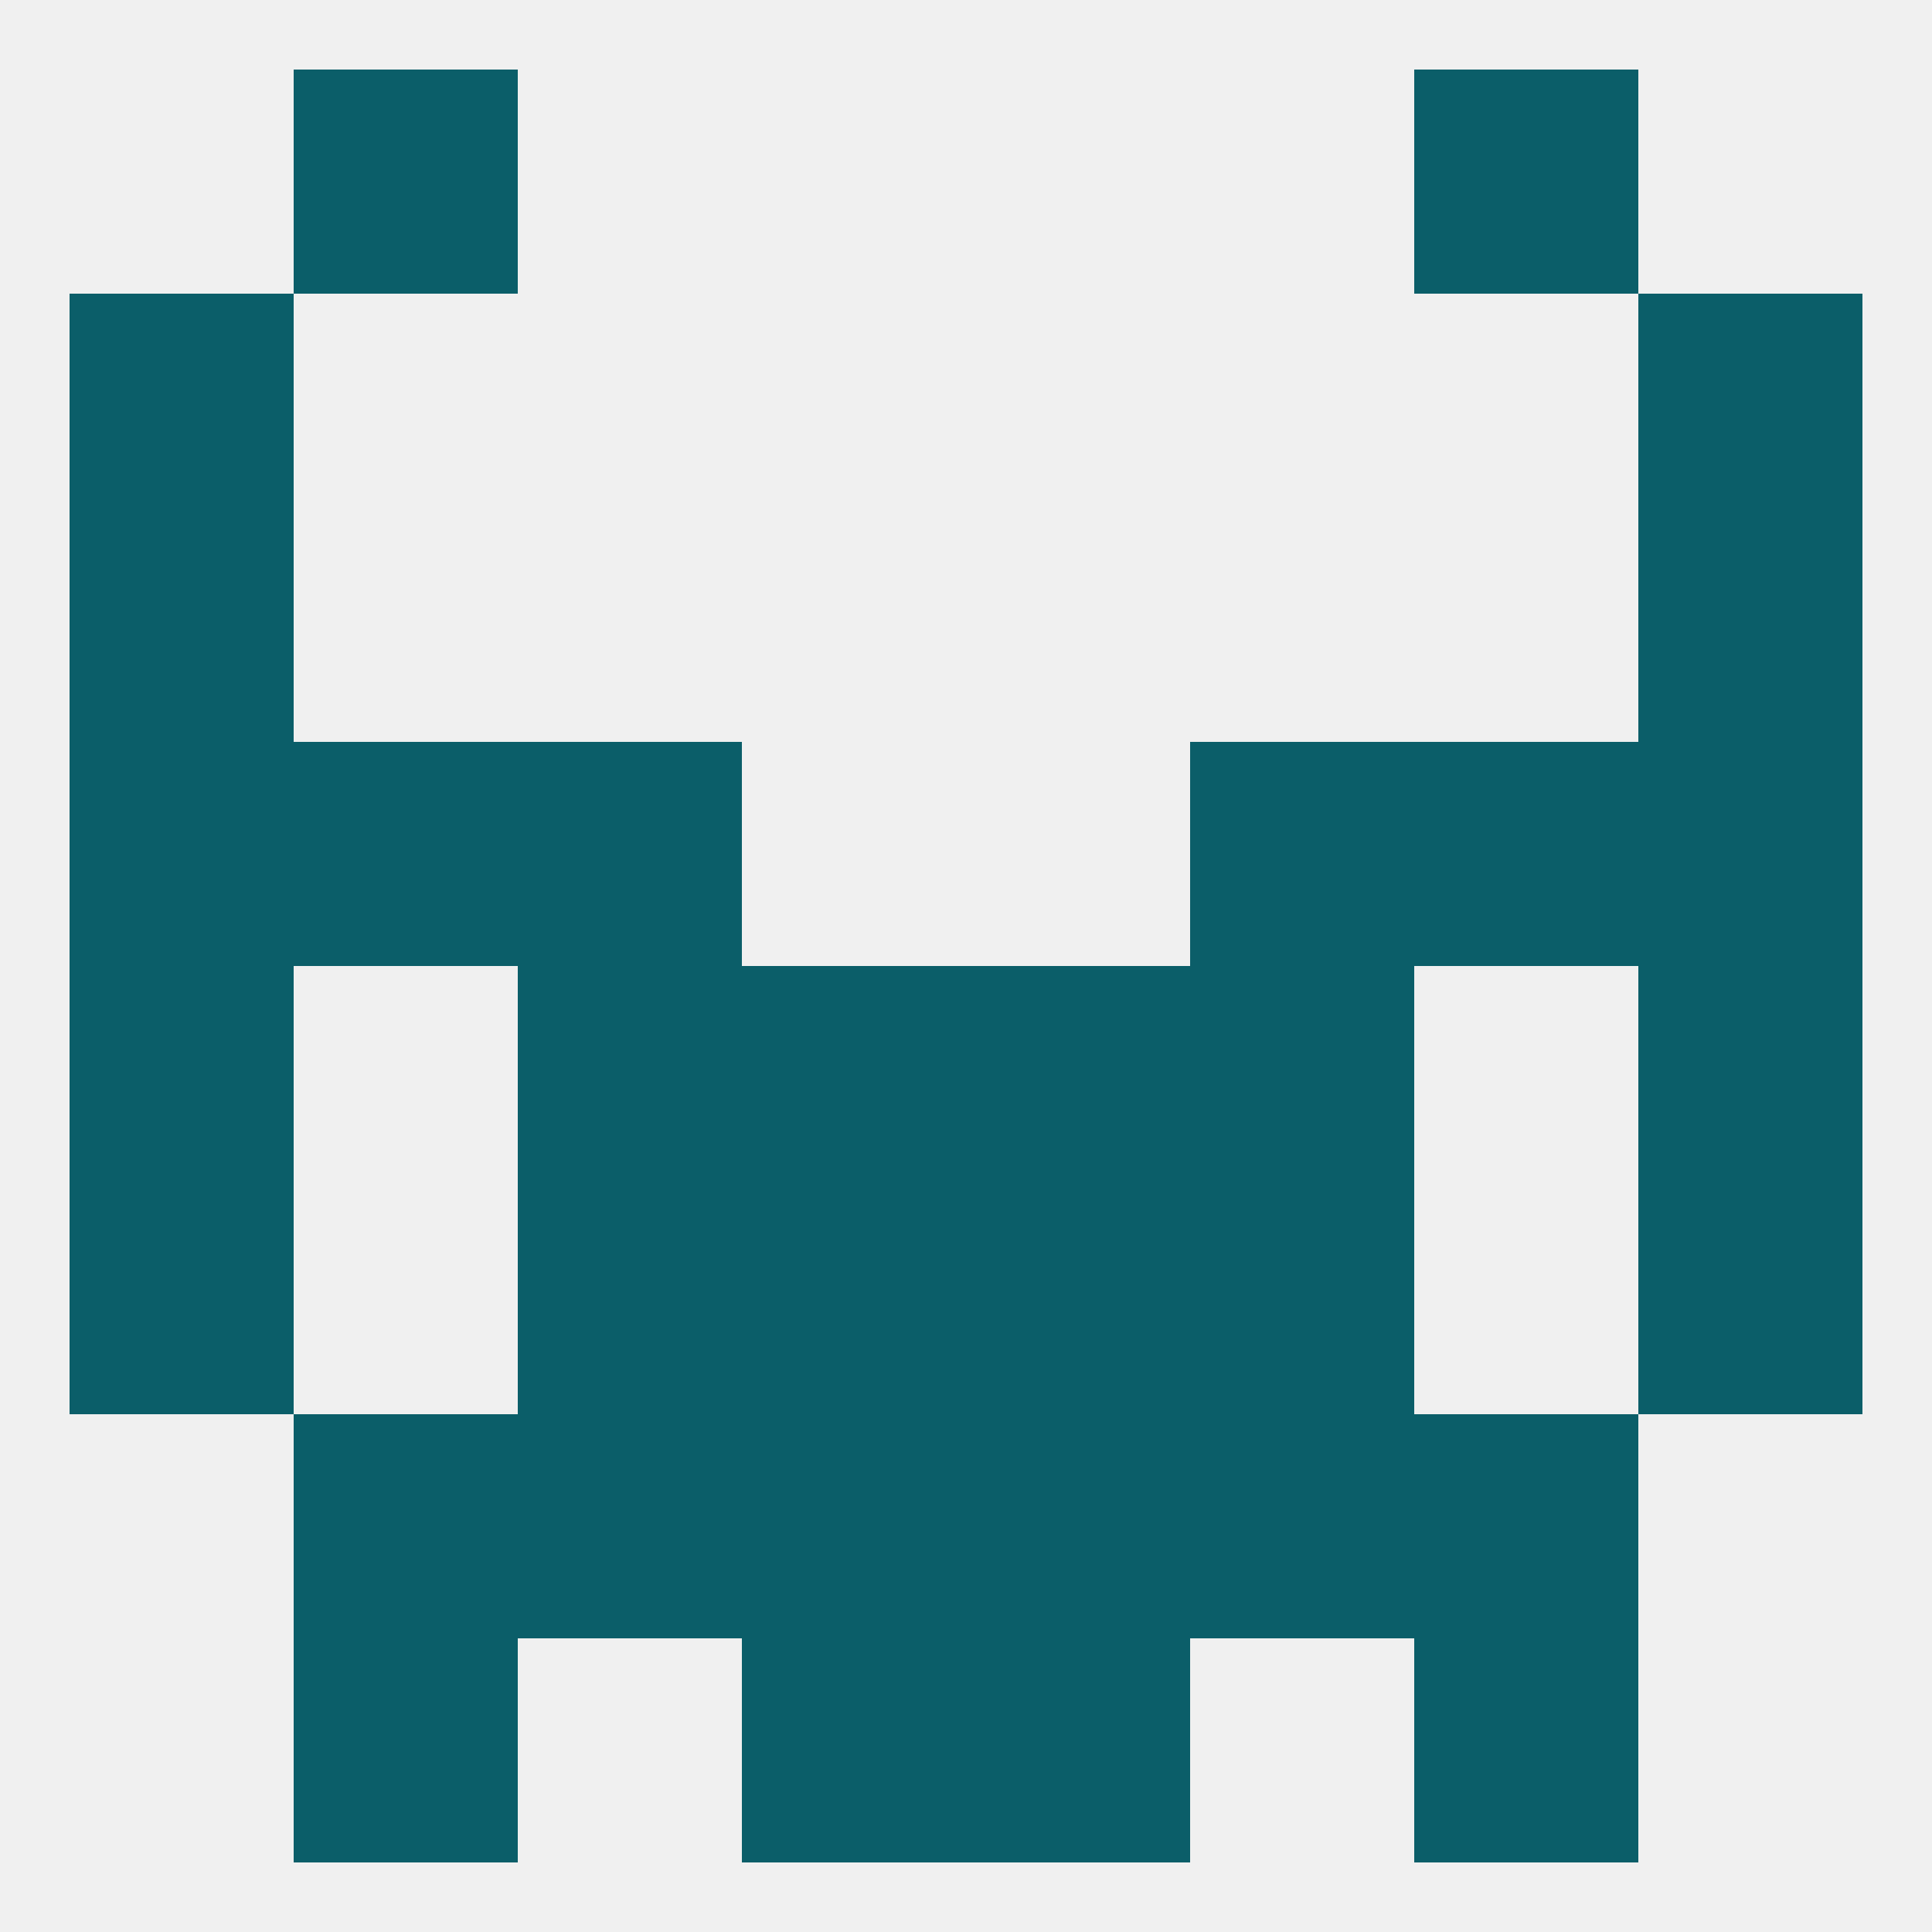
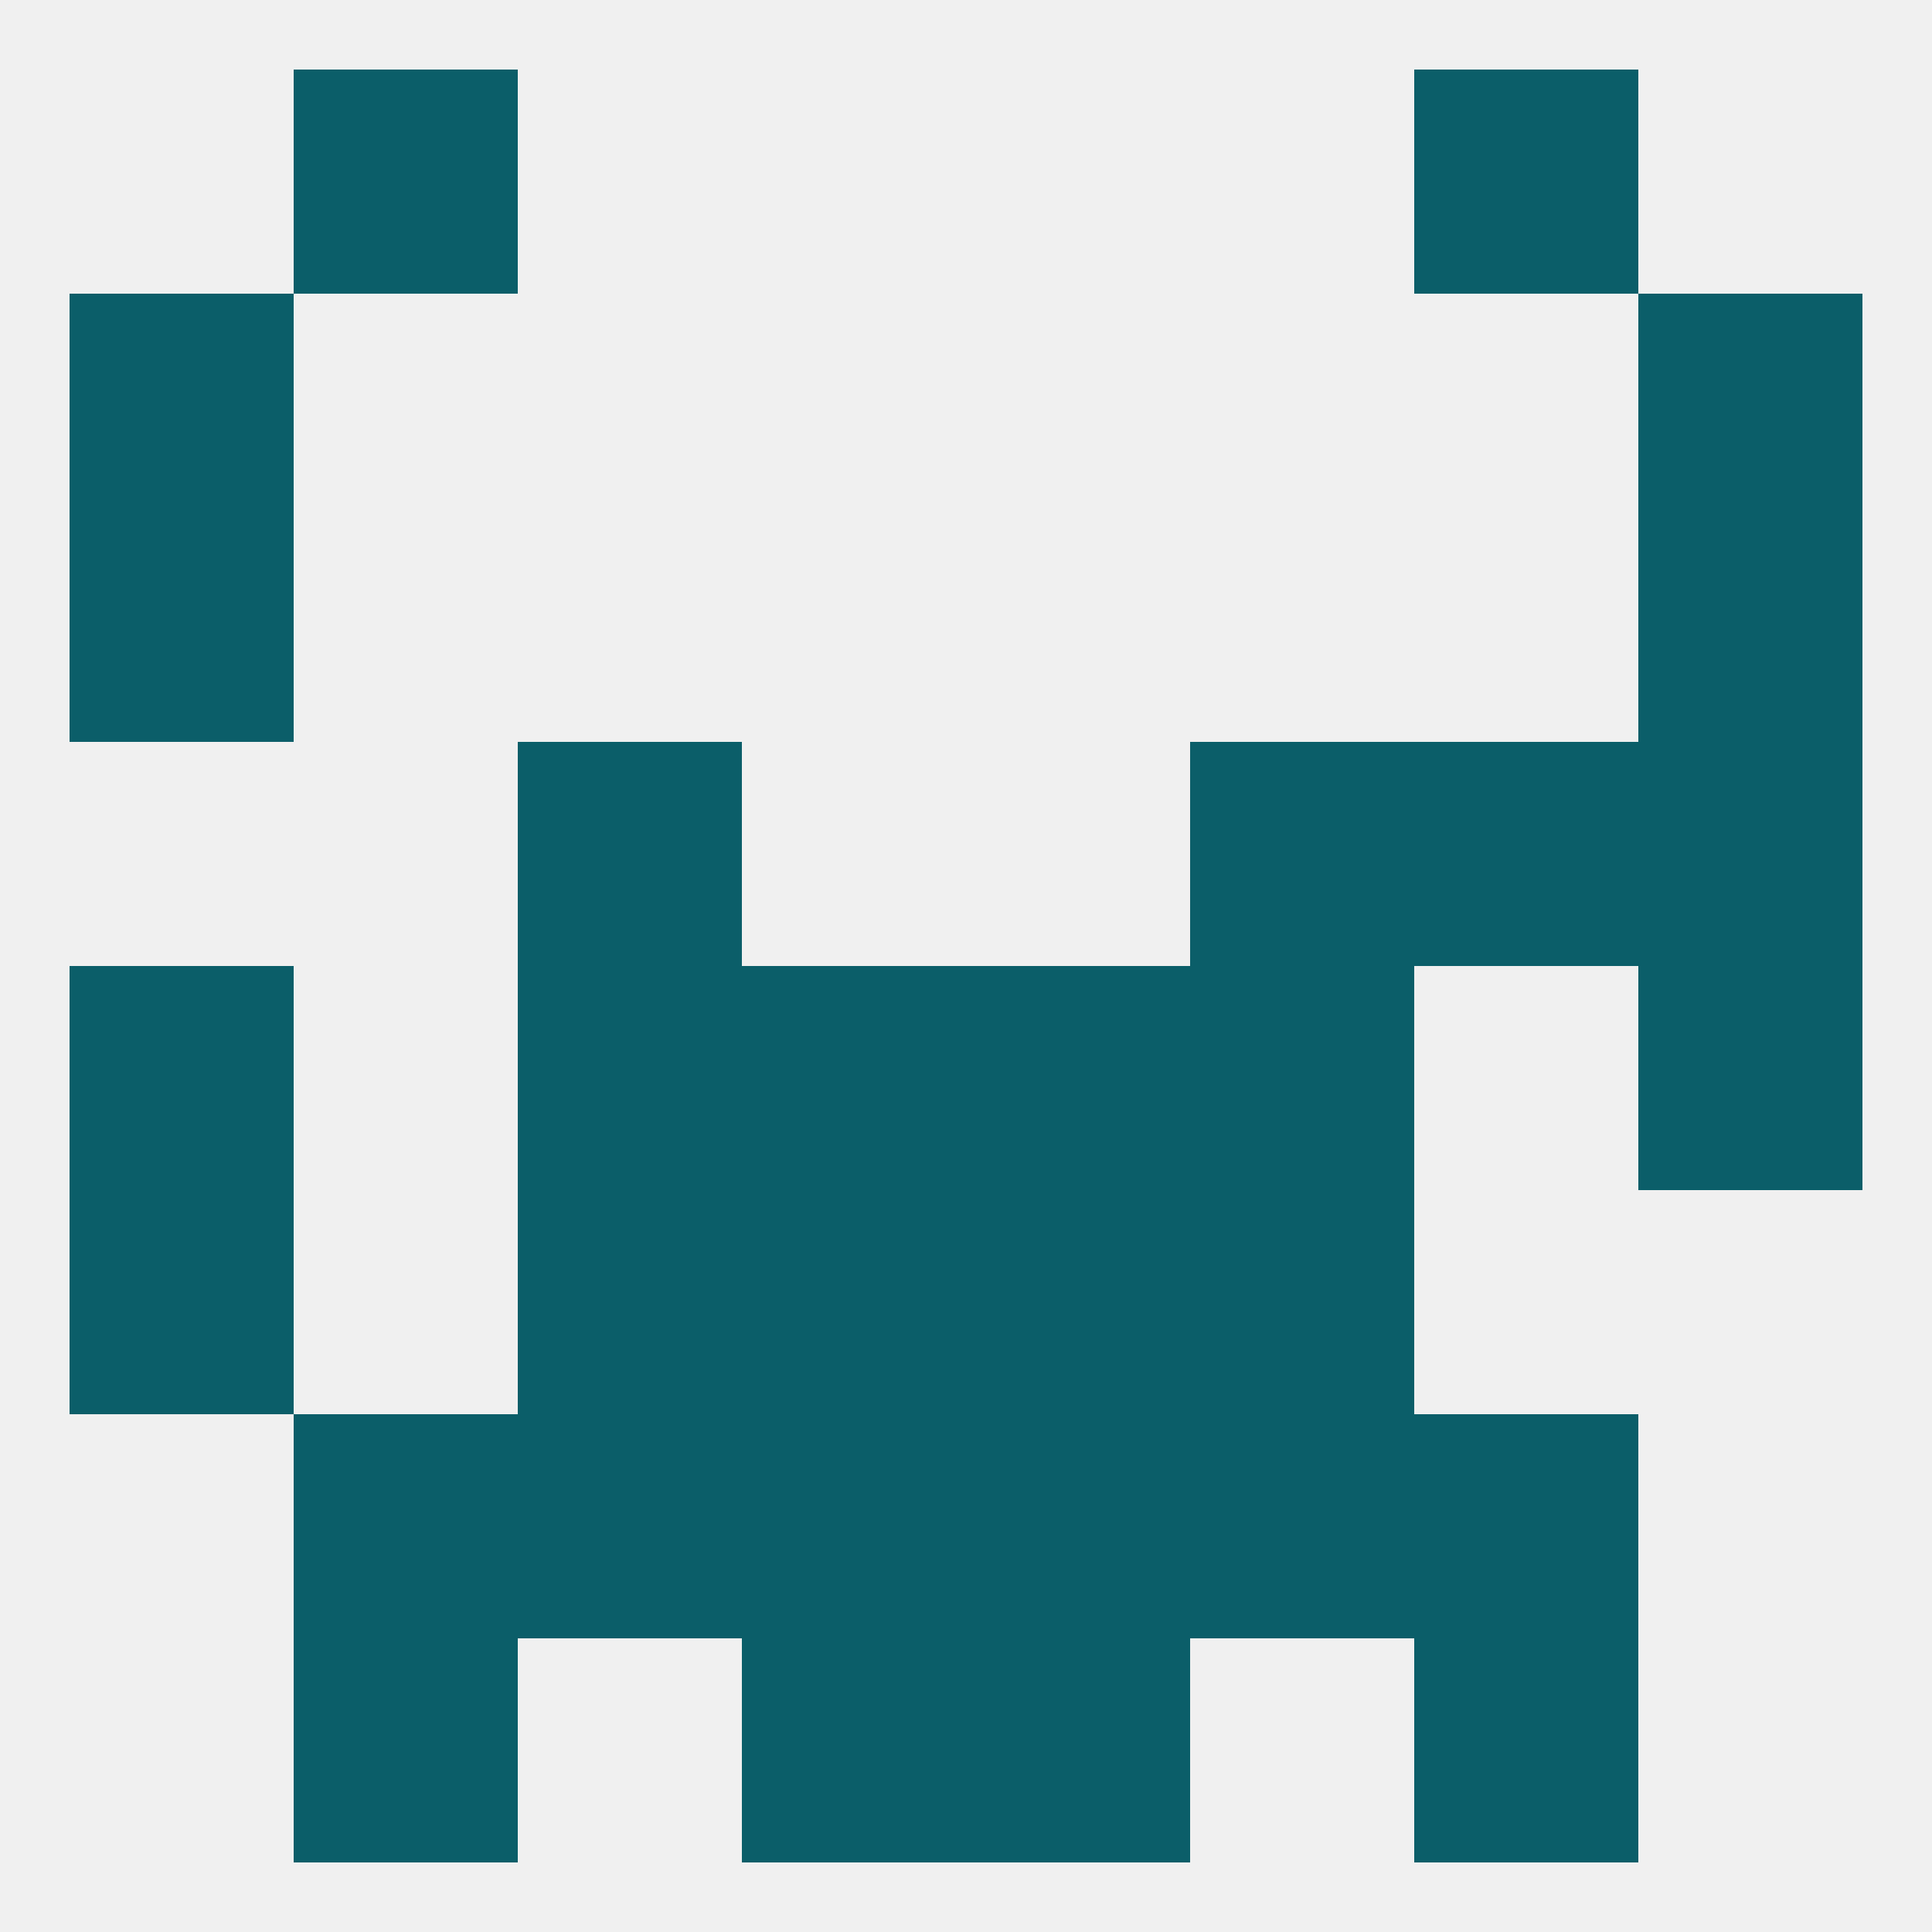
<svg xmlns="http://www.w3.org/2000/svg" version="1.1" baseprofile="full" width="250" height="250" viewBox="0 0 250 250">
  <rect width="100%" height="100%" fill="rgba(240,240,240,255)" />
  <rect x="154" y="125" width="29" height="29" fill="rgba(11,94,105,255)" />
  <rect x="96" y="125" width="29" height="29" fill="rgba(11,94,105,255)" />
  <rect x="125" y="125" width="29" height="29" fill="rgba(11,94,105,255)" />
  <rect x="9" y="125" width="29" height="29" fill="rgba(11,94,105,255)" />
  <rect x="212" y="125" width="29" height="29" fill="rgba(11,94,105,255)" />
  <rect x="67" y="125" width="29" height="29" fill="rgba(11,94,105,255)" />
  <rect x="67" y="96" width="29" height="29" fill="rgba(11,94,105,255)" />
  <rect x="154" y="96" width="29" height="29" fill="rgba(11,94,105,255)" />
-   <rect x="38" y="96" width="29" height="29" fill="rgba(11,94,105,255)" />
  <rect x="183" y="96" width="29" height="29" fill="rgba(11,94,105,255)" />
-   <rect x="9" y="96" width="29" height="29" fill="rgba(11,94,105,255)" />
  <rect x="212" y="96" width="29" height="29" fill="rgba(11,94,105,255)" />
  <rect x="9" y="67" width="29" height="29" fill="rgba(11,94,105,255)" />
  <rect x="212" y="67" width="29" height="29" fill="rgba(11,94,105,255)" />
  <rect x="9" y="38" width="29" height="29" fill="rgba(11,94,105,255)" />
  <rect x="212" y="38" width="29" height="29" fill="rgba(11,94,105,255)" />
  <rect x="38" y="9" width="29" height="29" fill="rgba(11,94,105,255)" />
  <rect x="183" y="9" width="29" height="29" fill="rgba(11,94,105,255)" />
  <rect x="38" y="212" width="29" height="29" fill="rgba(11,94,105,255)" />
  <rect x="183" y="212" width="29" height="29" fill="rgba(11,94,105,255)" />
  <rect x="96" y="212" width="29" height="29" fill="rgba(11,94,105,255)" />
  <rect x="125" y="212" width="29" height="29" fill="rgba(11,94,105,255)" />
  <rect x="154" y="183" width="29" height="29" fill="rgba(11,94,105,255)" />
  <rect x="96" y="183" width="29" height="29" fill="rgba(11,94,105,255)" />
  <rect x="125" y="183" width="29" height="29" fill="rgba(11,94,105,255)" />
  <rect x="38" y="183" width="29" height="29" fill="rgba(11,94,105,255)" />
  <rect x="183" y="183" width="29" height="29" fill="rgba(11,94,105,255)" />
  <rect x="67" y="183" width="29" height="29" fill="rgba(11,94,105,255)" />
  <rect x="96" y="154" width="29" height="29" fill="rgba(11,94,105,255)" />
  <rect x="125" y="154" width="29" height="29" fill="rgba(11,94,105,255)" />
  <rect x="9" y="154" width="29" height="29" fill="rgba(11,94,105,255)" />
-   <rect x="212" y="154" width="29" height="29" fill="rgba(11,94,105,255)" />
  <rect x="67" y="154" width="29" height="29" fill="rgba(11,94,105,255)" />
  <rect x="154" y="154" width="29" height="29" fill="rgba(11,94,105,255)" />
</svg>